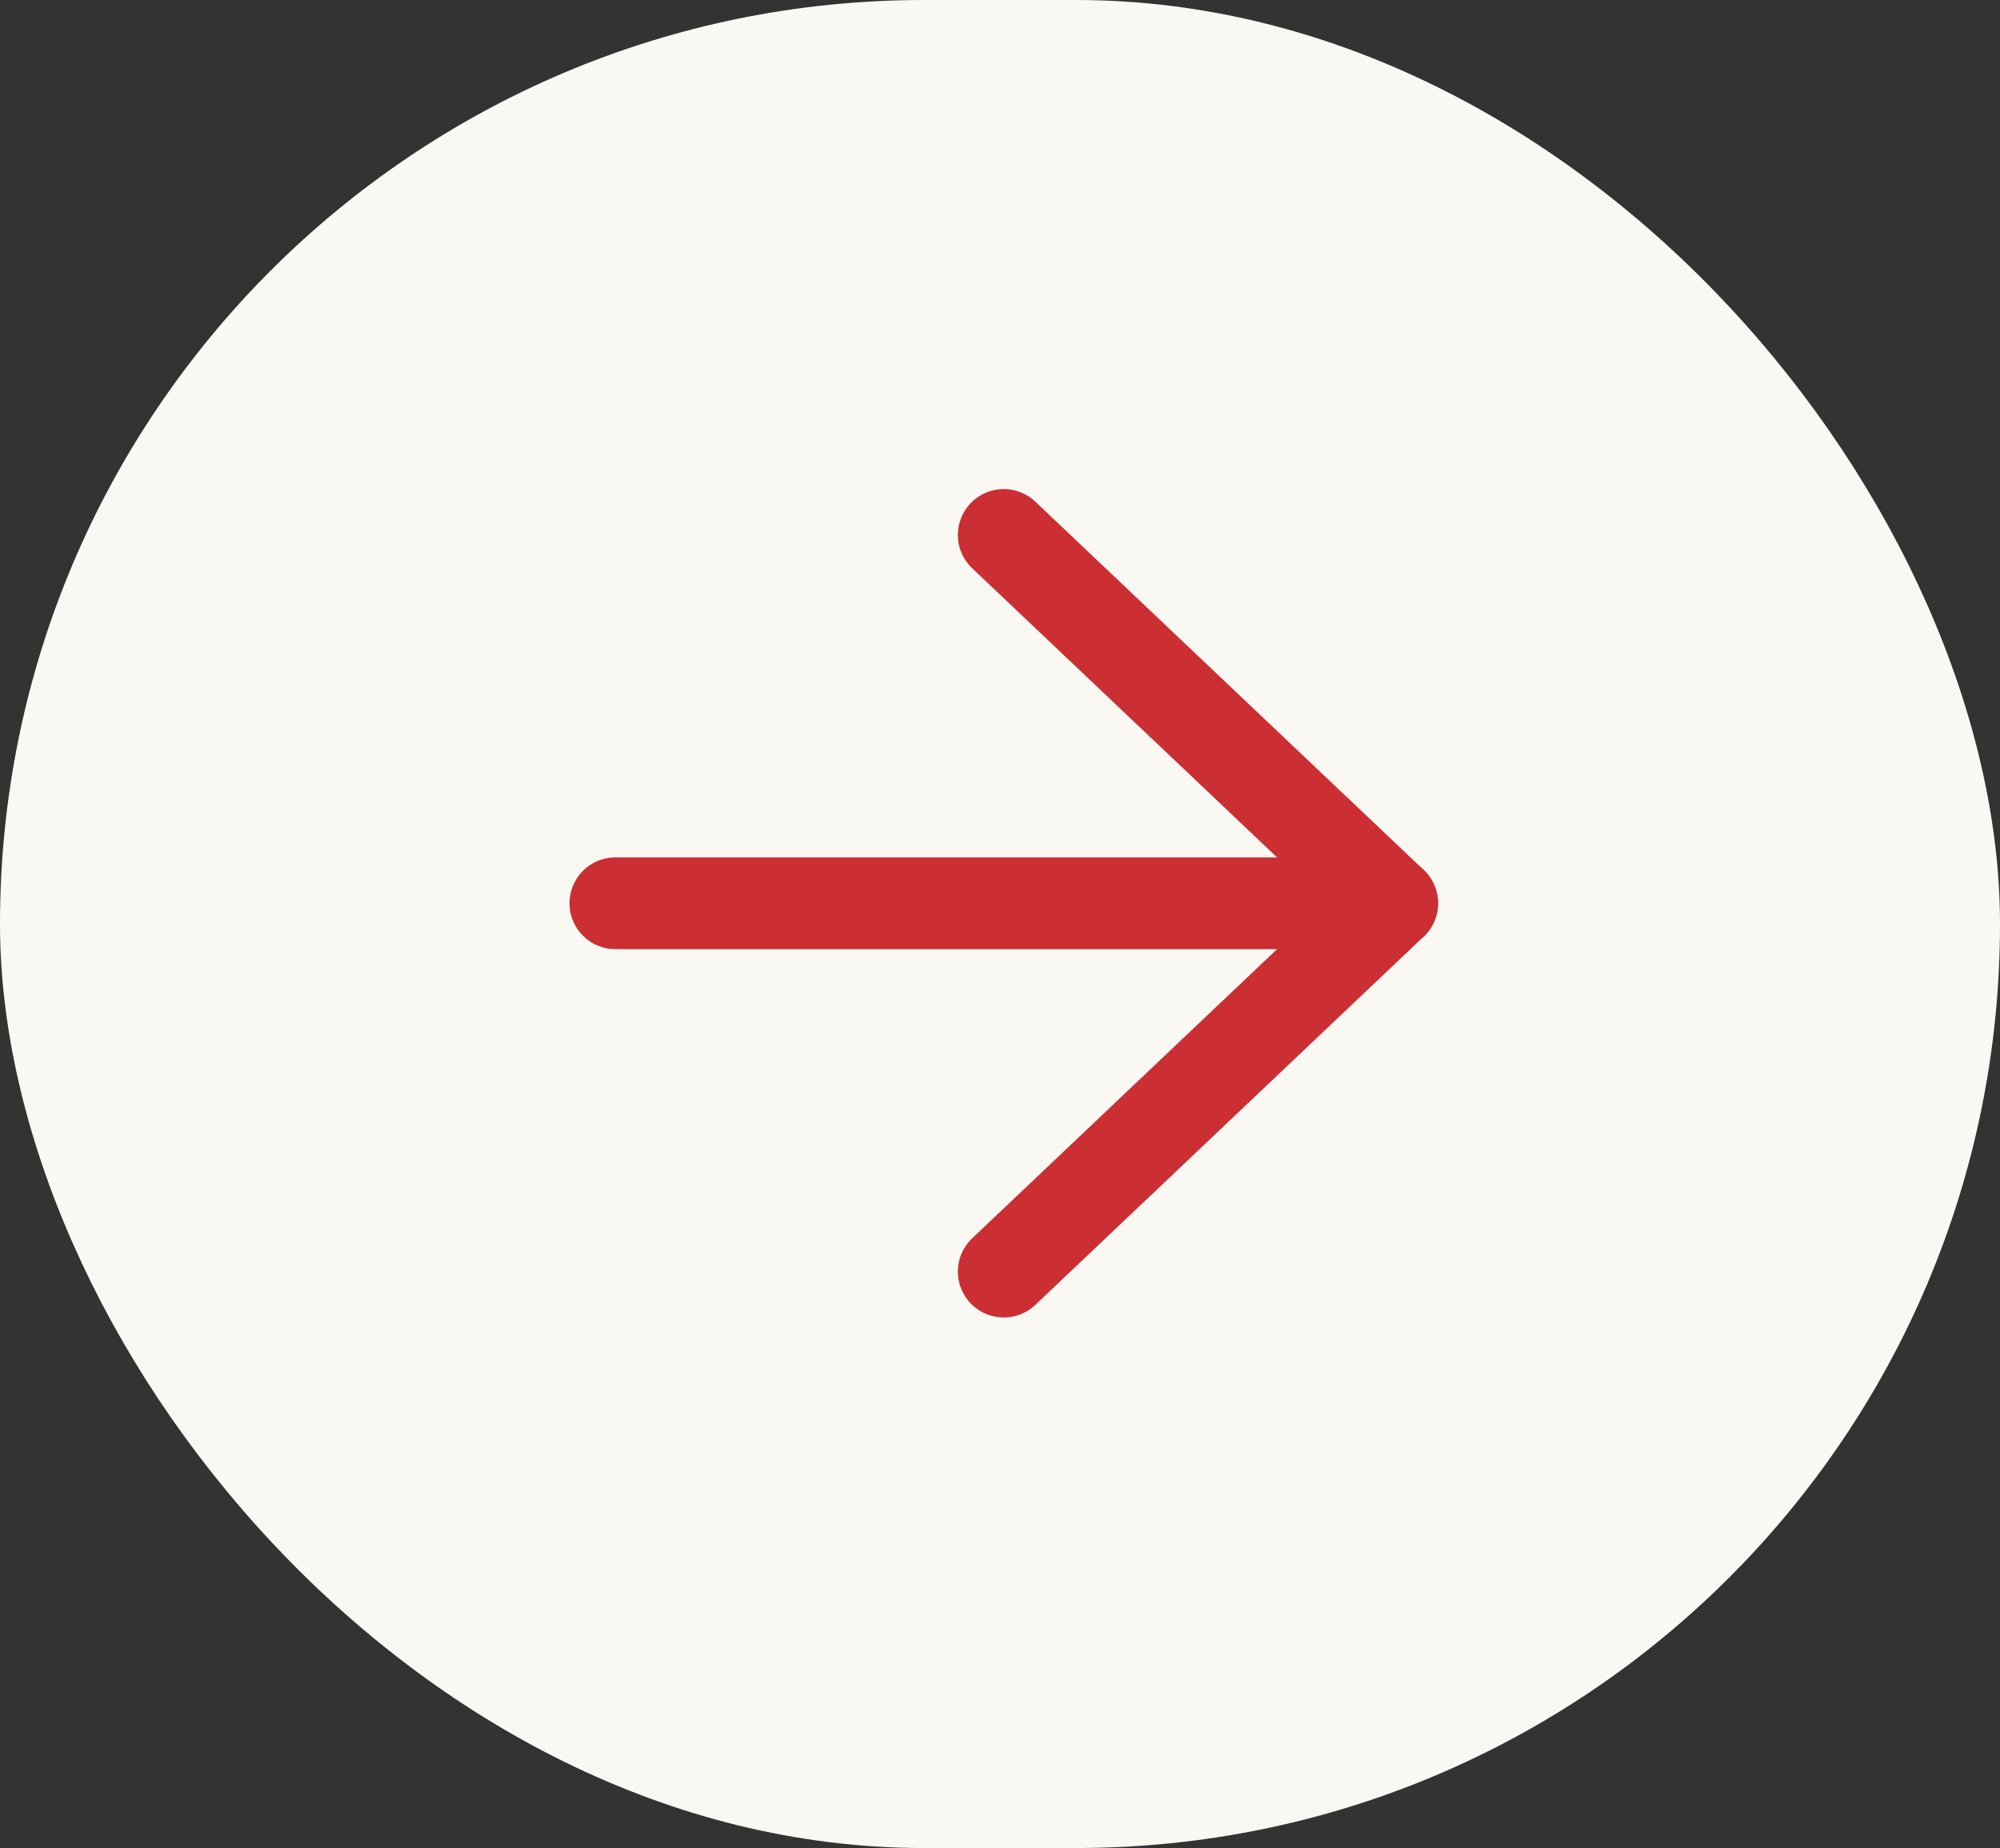
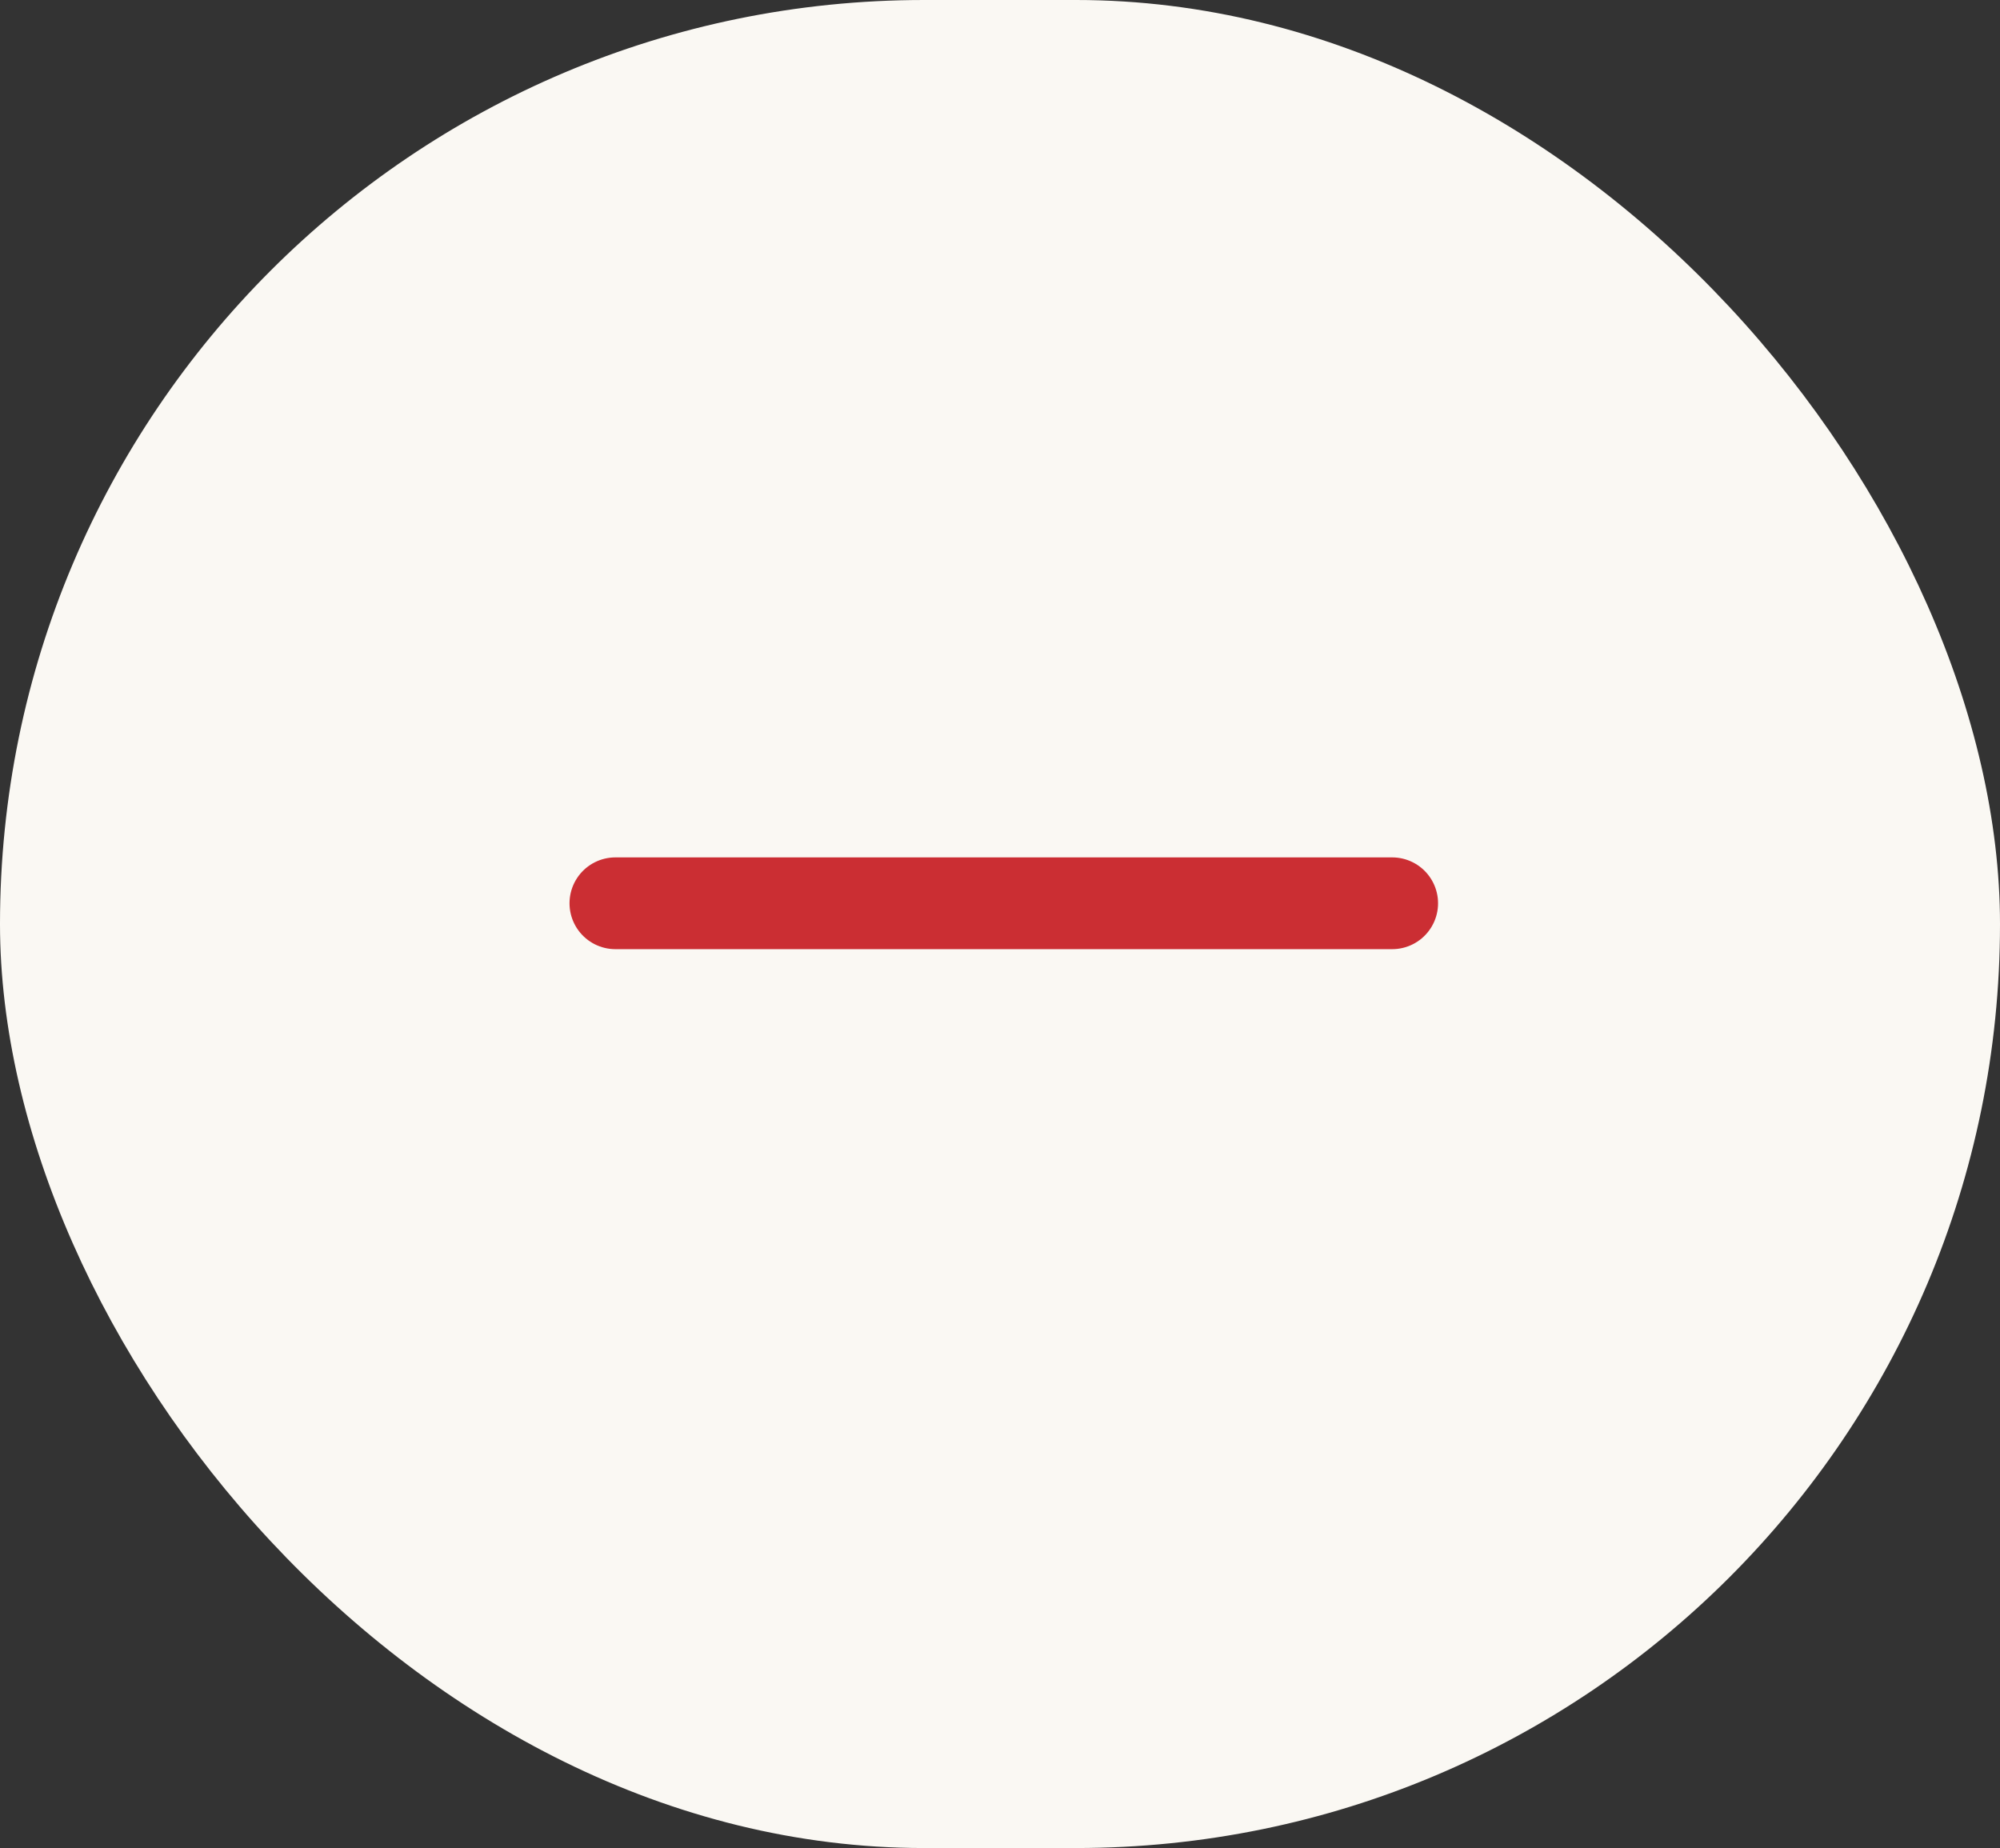
<svg xmlns="http://www.w3.org/2000/svg" id="Raggruppa_7785" data-name="Raggruppa 7785" width="43.588" height="40.276" viewBox="0 0 43.588 40.276">
  <rect x="0" y="0" width="43.588" height="40.276" fill="#333333" stroke="none" />
  <rect id="Neuo_dark_shade_" data-name="Neuo (dark shade)" width="43.588" height="40.276" rx="20.138" fill="#faf8f3" />
  <g id="Icon_feather-arrow-left" data-name="Icon feather-arrow-left" transform="translate(13.412 11.659)">
    <path id="Tracciato_17719" data-name="Tracciato 17719" d="M7.5,18H24.429" transform="translate(-7.5 -9.973)" fill="none" stroke="#cb2e33" stroke-linecap="round" stroke-linejoin="round" stroke-width="2" />
-     <path id="Tracciato_17720" data-name="Tracciato 17720" d="M7.5,23.554l8.464-8.027L7.5,7.5" transform="translate(0.964 -7.5)" fill="none" stroke="#cb2e33" stroke-linecap="round" stroke-linejoin="round" stroke-width="2" />
  </g>
</svg>